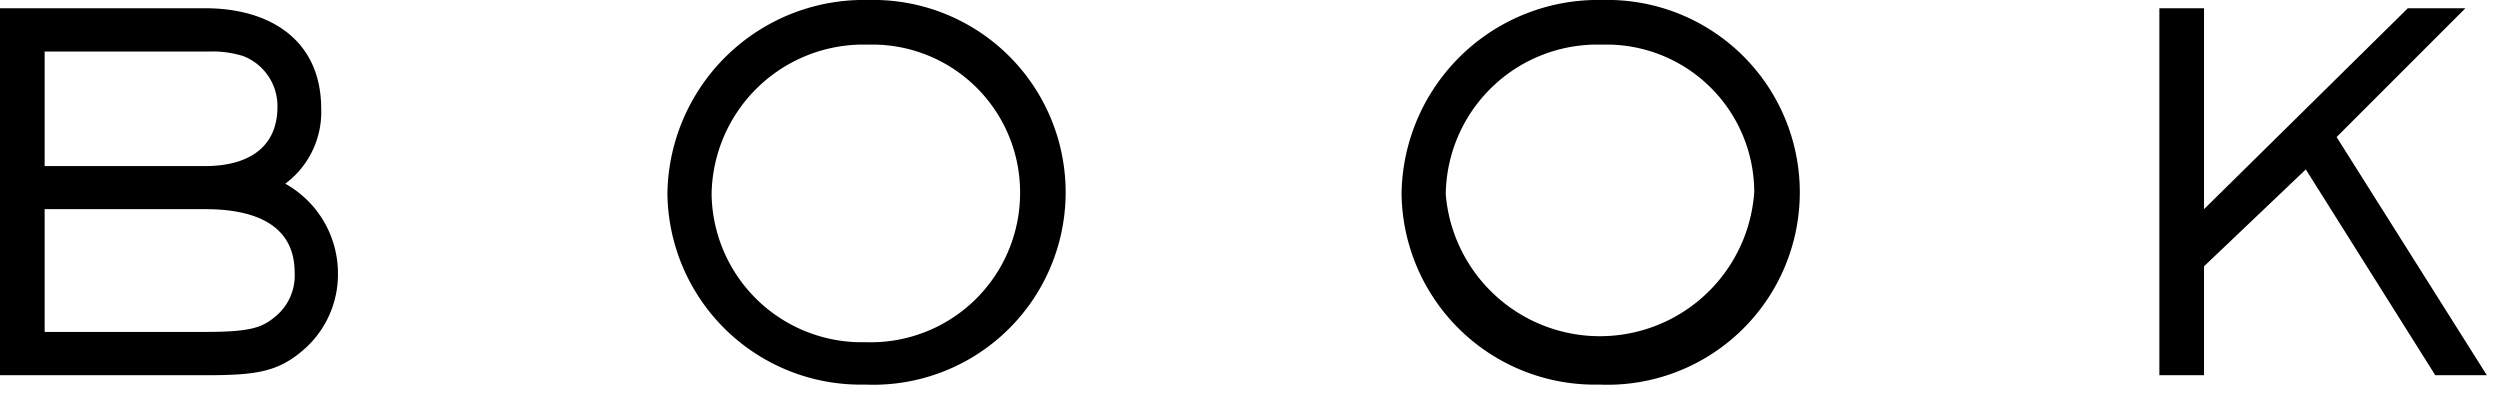
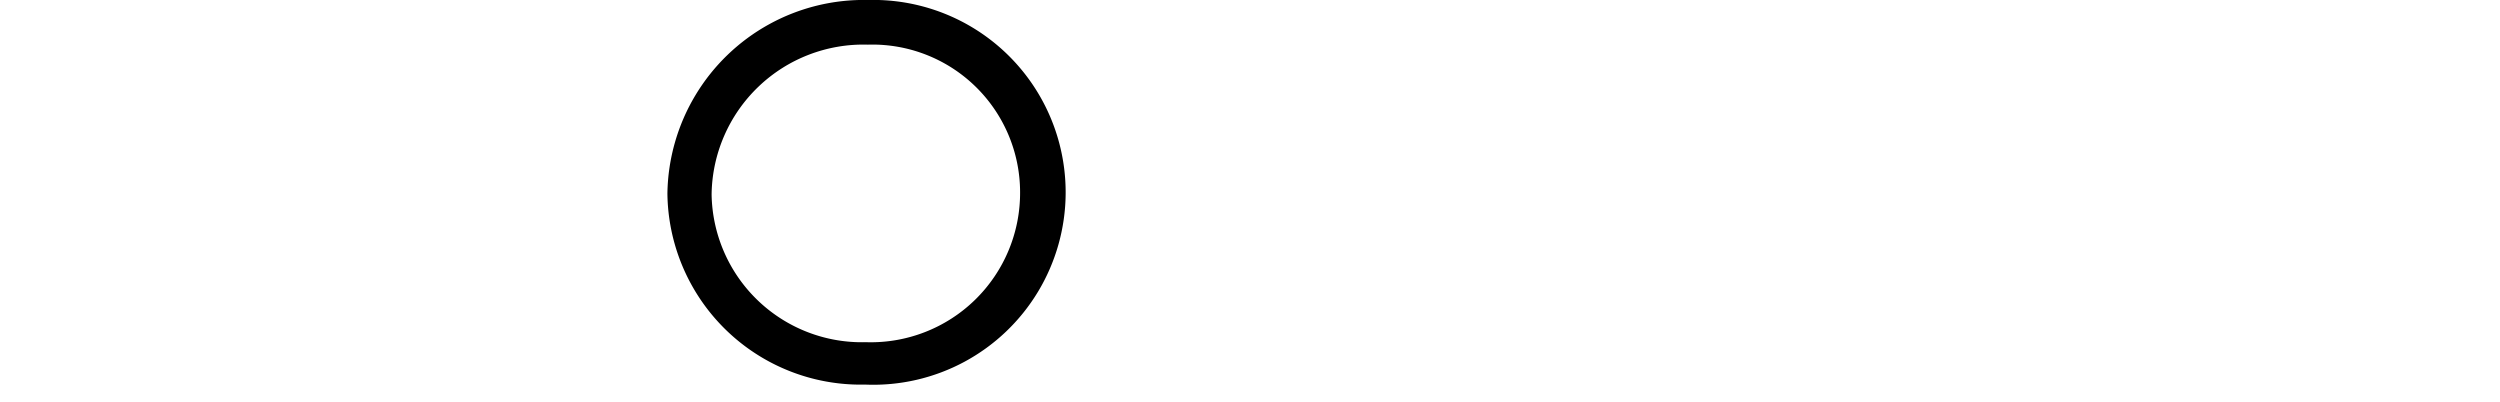
<svg xmlns="http://www.w3.org/2000/svg" id="レイヤー_1" data-name="レイヤー 1" viewBox="0 0 112 18">
-   <path d="M13.6,15.67c-1.15,1-2.14,1.14-4.4,1.14H0V.37H9.2c2.88,0,5.19,1.41,5.19,4.51a4,4,0,0,1-1.61,3.35,4.6,4.6,0,0,1,2.36,4A4.47,4.47,0,0,1,13.6,15.67ZM10.89,2.51a4.66,4.66,0,0,0-1.58-.2H2V7.44H9.2c1.76,0,3.23-.71,3.23-2.66A2.4,2.4,0,0,0,10.89,2.51ZM9.2,9.37H2v5.5H9.2c2,0,2.53-.19,3.1-.66a2.37,2.37,0,0,0,.9-2C13.2,9.92,11.16,9.37,9.2,9.37Z" />
  <path d="M38.73,17.23A8.66,8.66,0,0,1,29.9,8.67a8.8,8.8,0,0,1,9-8.67,8.62,8.62,0,1,1-.13,17.23ZM38.88,2a6.8,6.8,0,0,0-7,6.71,6.73,6.73,0,0,0,6.91,6.62A6.69,6.69,0,0,0,45.7,8.6,6.62,6.62,0,0,0,38.88,2Z" />
-   <path d="M71.62,17.23a8.66,8.66,0,0,1-8.83-8.56,8.8,8.8,0,0,1,9-8.67,8.62,8.62,0,1,1-.13,17.23ZM71.77,2a6.79,6.79,0,0,0-7,6.71A6.93,6.93,0,0,0,78.59,8.6,6.62,6.62,0,0,0,71.77,2Z" />
-   <path d="M109.1,16.81l-5.8-9.22-4.56,4.34v4.88h-2V.37h2v9l9.13-9h2.58l-5.77,5.77,6.73,10.67Z" />
</svg>